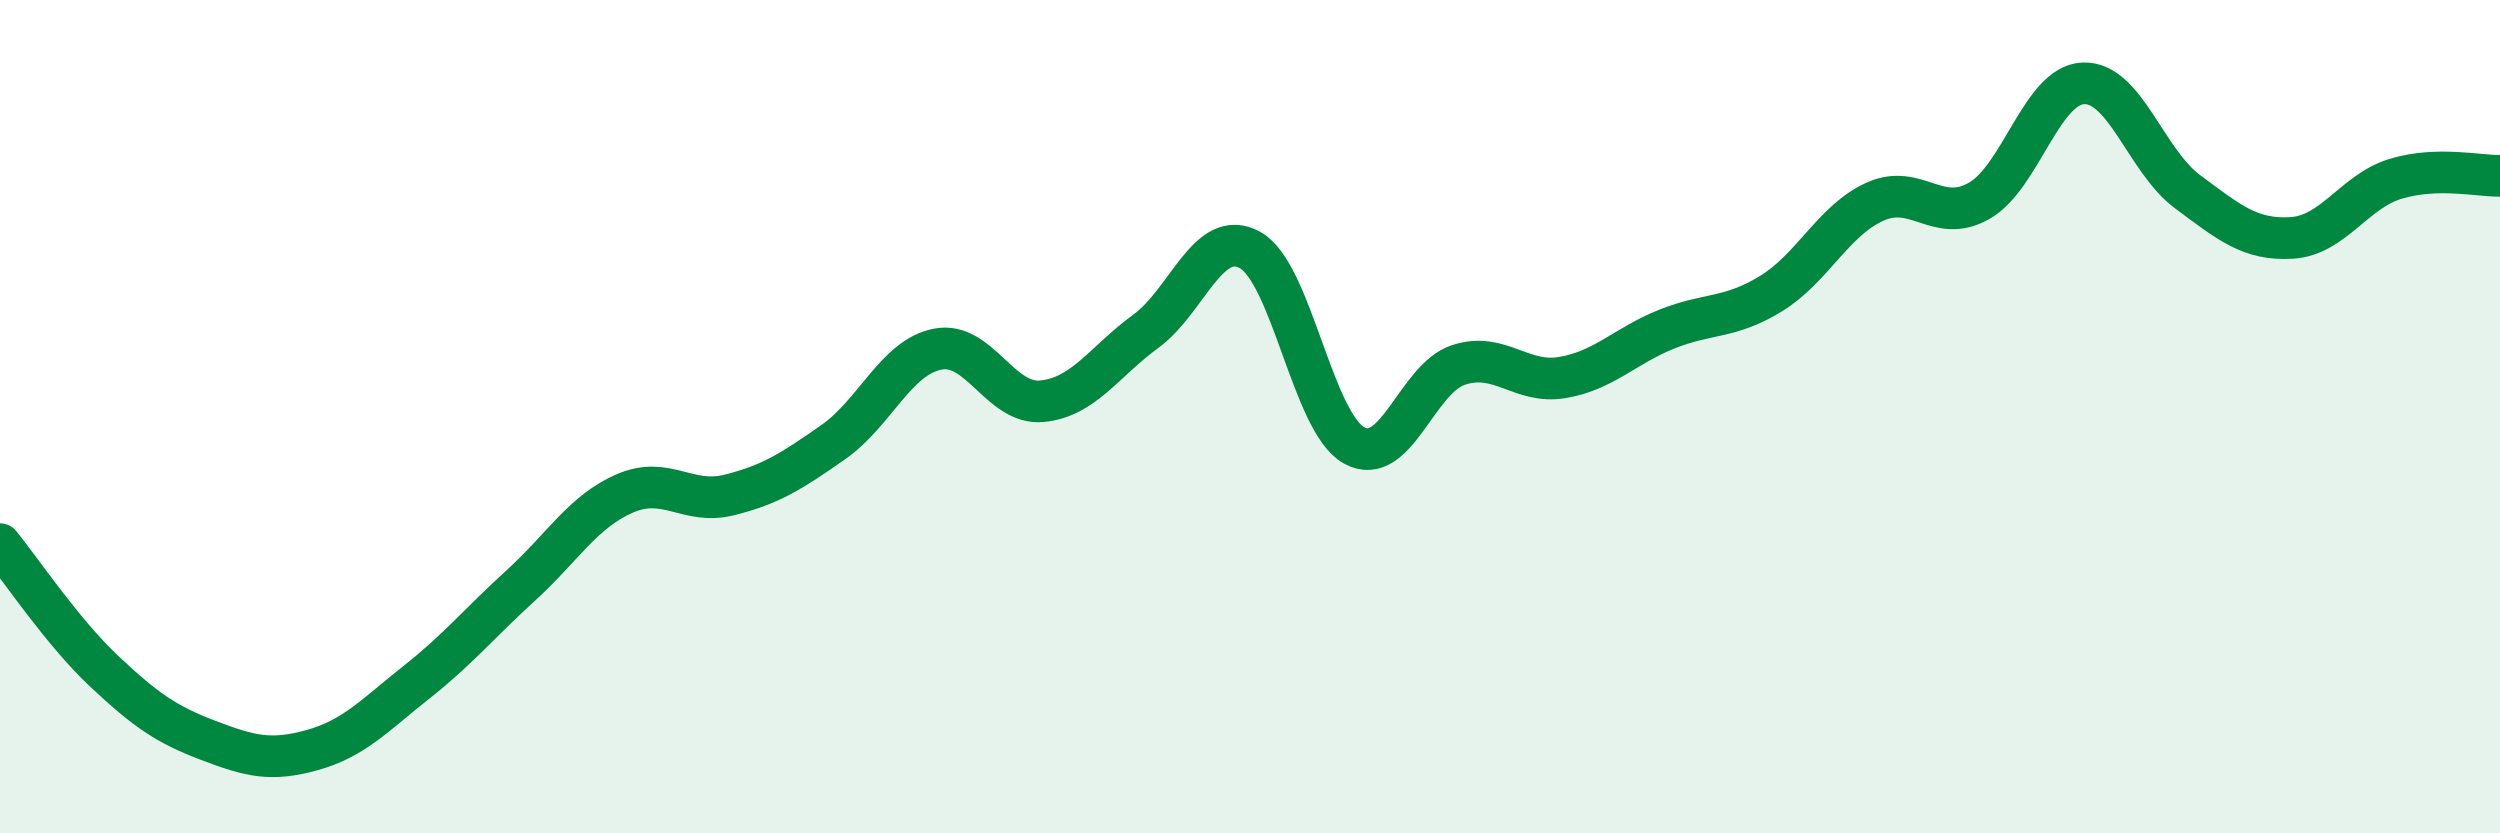
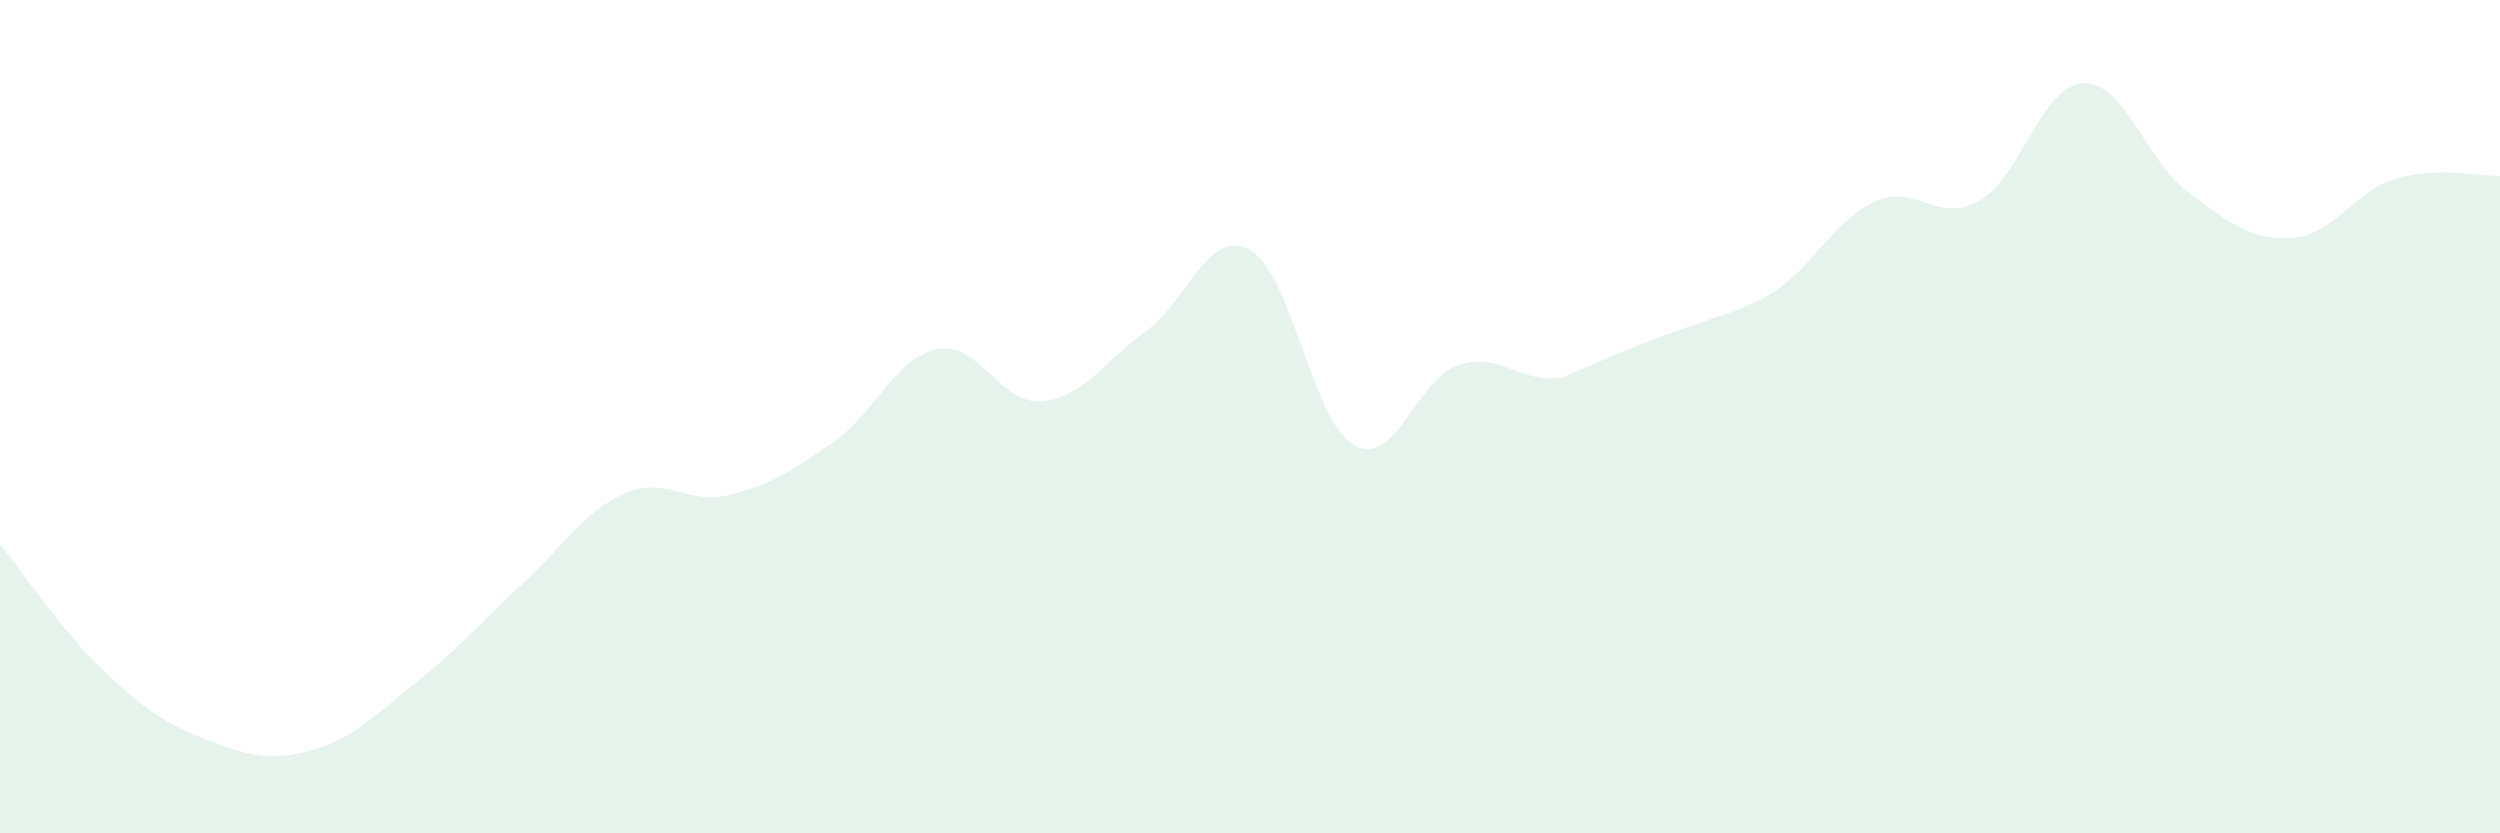
<svg xmlns="http://www.w3.org/2000/svg" width="60" height="20" viewBox="0 0 60 20">
-   <path d="M 0,13.06 C 0.5,13.67 1.5,15.17 2.5,16.11 C 3.5,17.05 4,17.39 5,17.77 C 6,18.15 6.5,18.28 7.5,18 C 8.5,17.72 9,17.16 10,16.37 C 11,15.58 11.5,14.96 12.5,14.05 C 13.5,13.14 14,12.27 15,11.84 C 16,11.41 16.5,12.13 17.5,11.88 C 18.5,11.63 19,11.31 20,10.61 C 21,9.91 21.5,8.58 22.5,8.38 C 23.5,8.18 24,9.72 25,9.63 C 26,9.54 26.5,8.68 27.5,7.95 C 28.5,7.22 29,5.45 30,6 C 31,6.55 31.5,10.14 32.5,10.69 C 33.5,11.24 34,9.09 35,8.76 C 36,8.43 36.5,9.23 37.5,9.06 C 38.5,8.89 39,8.3 40,7.9 C 41,7.5 41.5,7.66 42.5,7.05 C 43.5,6.44 44,5.29 45,4.84 C 46,4.39 46.5,5.39 47.5,4.82 C 48.5,4.25 49,2.04 50,2 C 51,1.96 51.5,3.86 52.5,4.6 C 53.5,5.34 54,5.77 55,5.71 C 56,5.65 56.5,4.59 57.5,4.29 C 58.5,3.99 59.5,4.23 60,4.22L60 20L0 20Z" fill="#008740" opacity="0.1" stroke-linecap="round" stroke-linejoin="round" />
-   <path d="M 0,13.06 C 0.5,13.67 1.5,15.17 2.5,16.11 C 3.5,17.05 4,17.39 5,17.77 C 6,18.15 6.5,18.28 7.5,18 C 8.5,17.72 9,17.16 10,16.37 C 11,15.58 11.5,14.96 12.5,14.05 C 13.5,13.14 14,12.27 15,11.84 C 16,11.41 16.5,12.13 17.5,11.88 C 18.5,11.63 19,11.31 20,10.61 C 21,9.91 21.5,8.58 22.5,8.38 C 23.5,8.18 24,9.72 25,9.63 C 26,9.54 26.5,8.68 27.5,7.95 C 28.5,7.22 29,5.45 30,6 C 31,6.55 31.5,10.14 32.5,10.69 C 33.5,11.24 34,9.09 35,8.76 C 36,8.43 36.5,9.23 37.5,9.06 C 38.5,8.89 39,8.3 40,7.9 C 41,7.5 41.5,7.66 42.5,7.05 C 43.5,6.44 44,5.29 45,4.84 C 46,4.39 46.5,5.39 47.5,4.82 C 48.5,4.25 49,2.04 50,2 C 51,1.96 51.5,3.86 52.5,4.6 C 53.5,5.34 54,5.77 55,5.71 C 56,5.65 56.5,4.59 57.5,4.29 C 58.5,3.99 59.5,4.23 60,4.22" stroke="#008740" stroke-width="1" fill="none" stroke-linecap="round" stroke-linejoin="round" />
+   <path d="M 0,13.06 C 0.5,13.67 1.5,15.17 2.5,16.11 C 3.5,17.05 4,17.39 5,17.77 C 6,18.15 6.5,18.28 7.5,18 C 8.5,17.72 9,17.16 10,16.37 C 11,15.58 11.5,14.96 12.5,14.05 C 13.5,13.14 14,12.27 15,11.84 C 16,11.41 16.5,12.13 17.5,11.88 C 18.5,11.63 19,11.31 20,10.61 C 21,9.91 21.5,8.58 22.5,8.38 C 23.5,8.18 24,9.72 25,9.63 C 26,9.54 26.5,8.68 27.5,7.95 C 28.5,7.22 29,5.45 30,6 C 31,6.55 31.5,10.14 32.5,10.69 C 33.5,11.24 34,9.09 35,8.76 C 36,8.43 36.5,9.23 37.5,9.06 C 41,7.5 41.5,7.66 42.5,7.05 C 43.5,6.44 44,5.29 45,4.84 C 46,4.39 46.5,5.39 47.5,4.82 C 48.5,4.25 49,2.04 50,2 C 51,1.96 51.5,3.86 52.5,4.6 C 53.5,5.34 54,5.77 55,5.71 C 56,5.65 56.5,4.59 57.5,4.29 C 58.5,3.99 59.5,4.23 60,4.22L60 20L0 20Z" fill="#008740" opacity="0.1" stroke-linecap="round" stroke-linejoin="round" />
</svg>